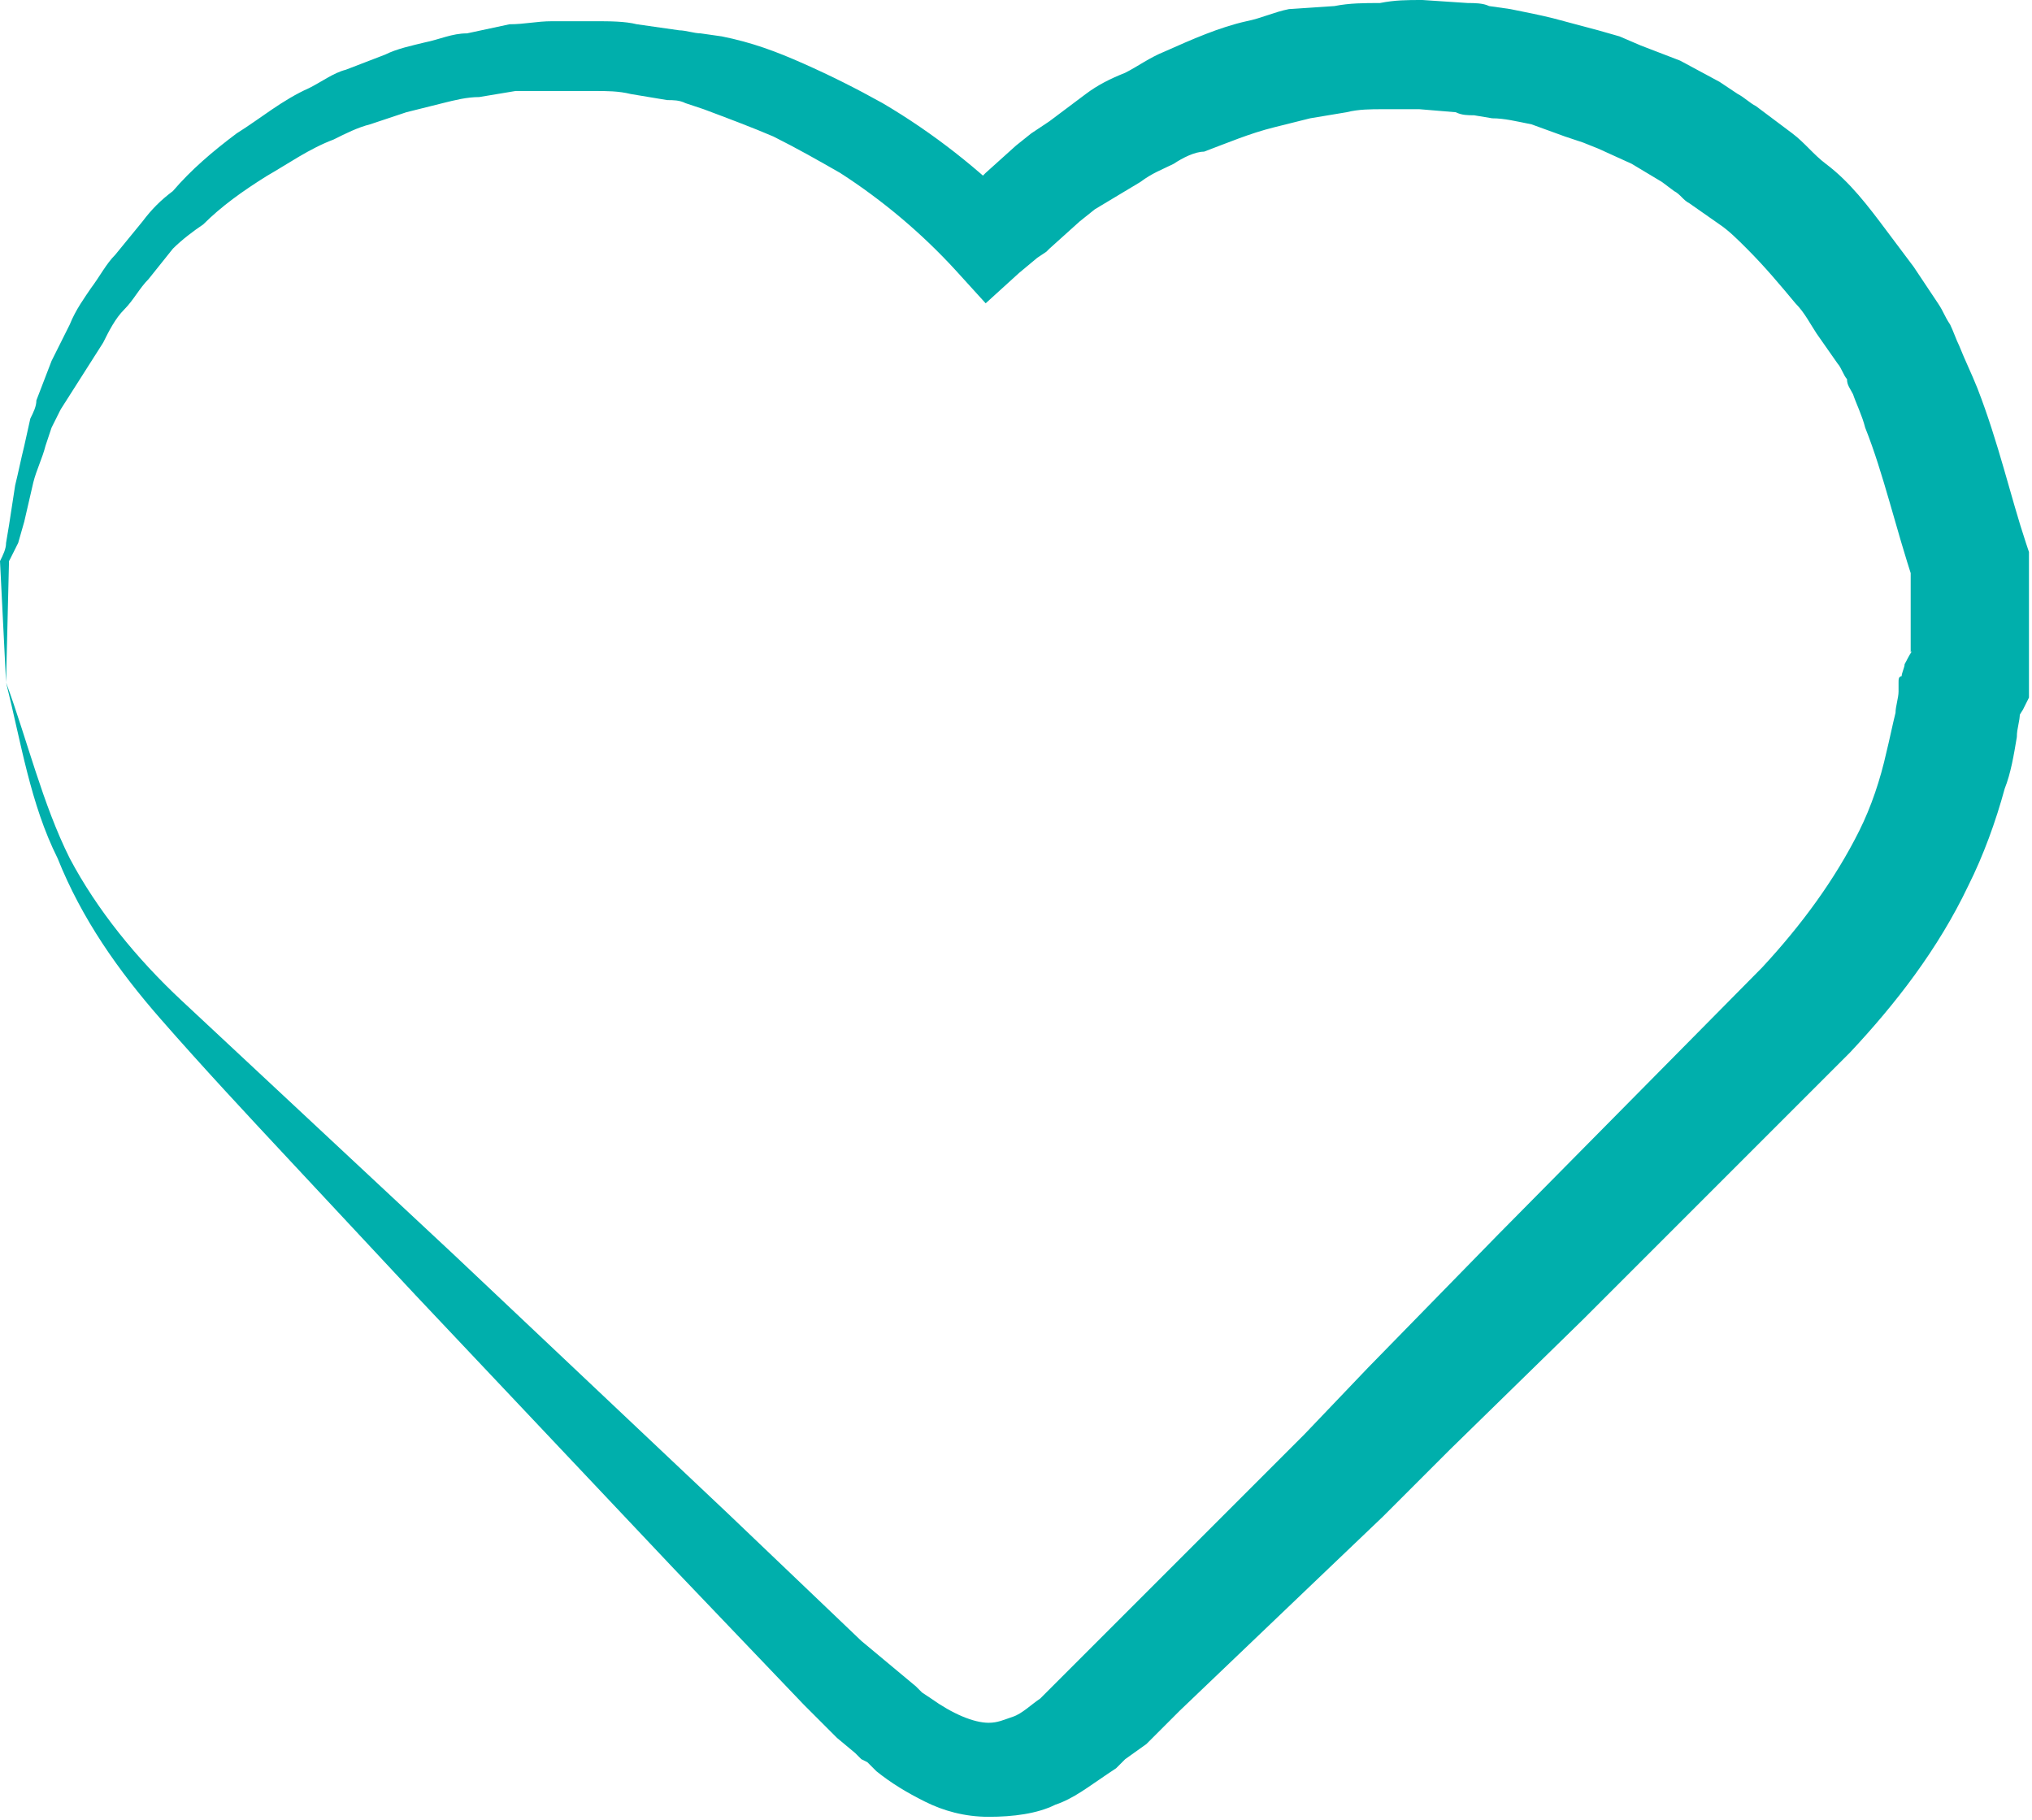
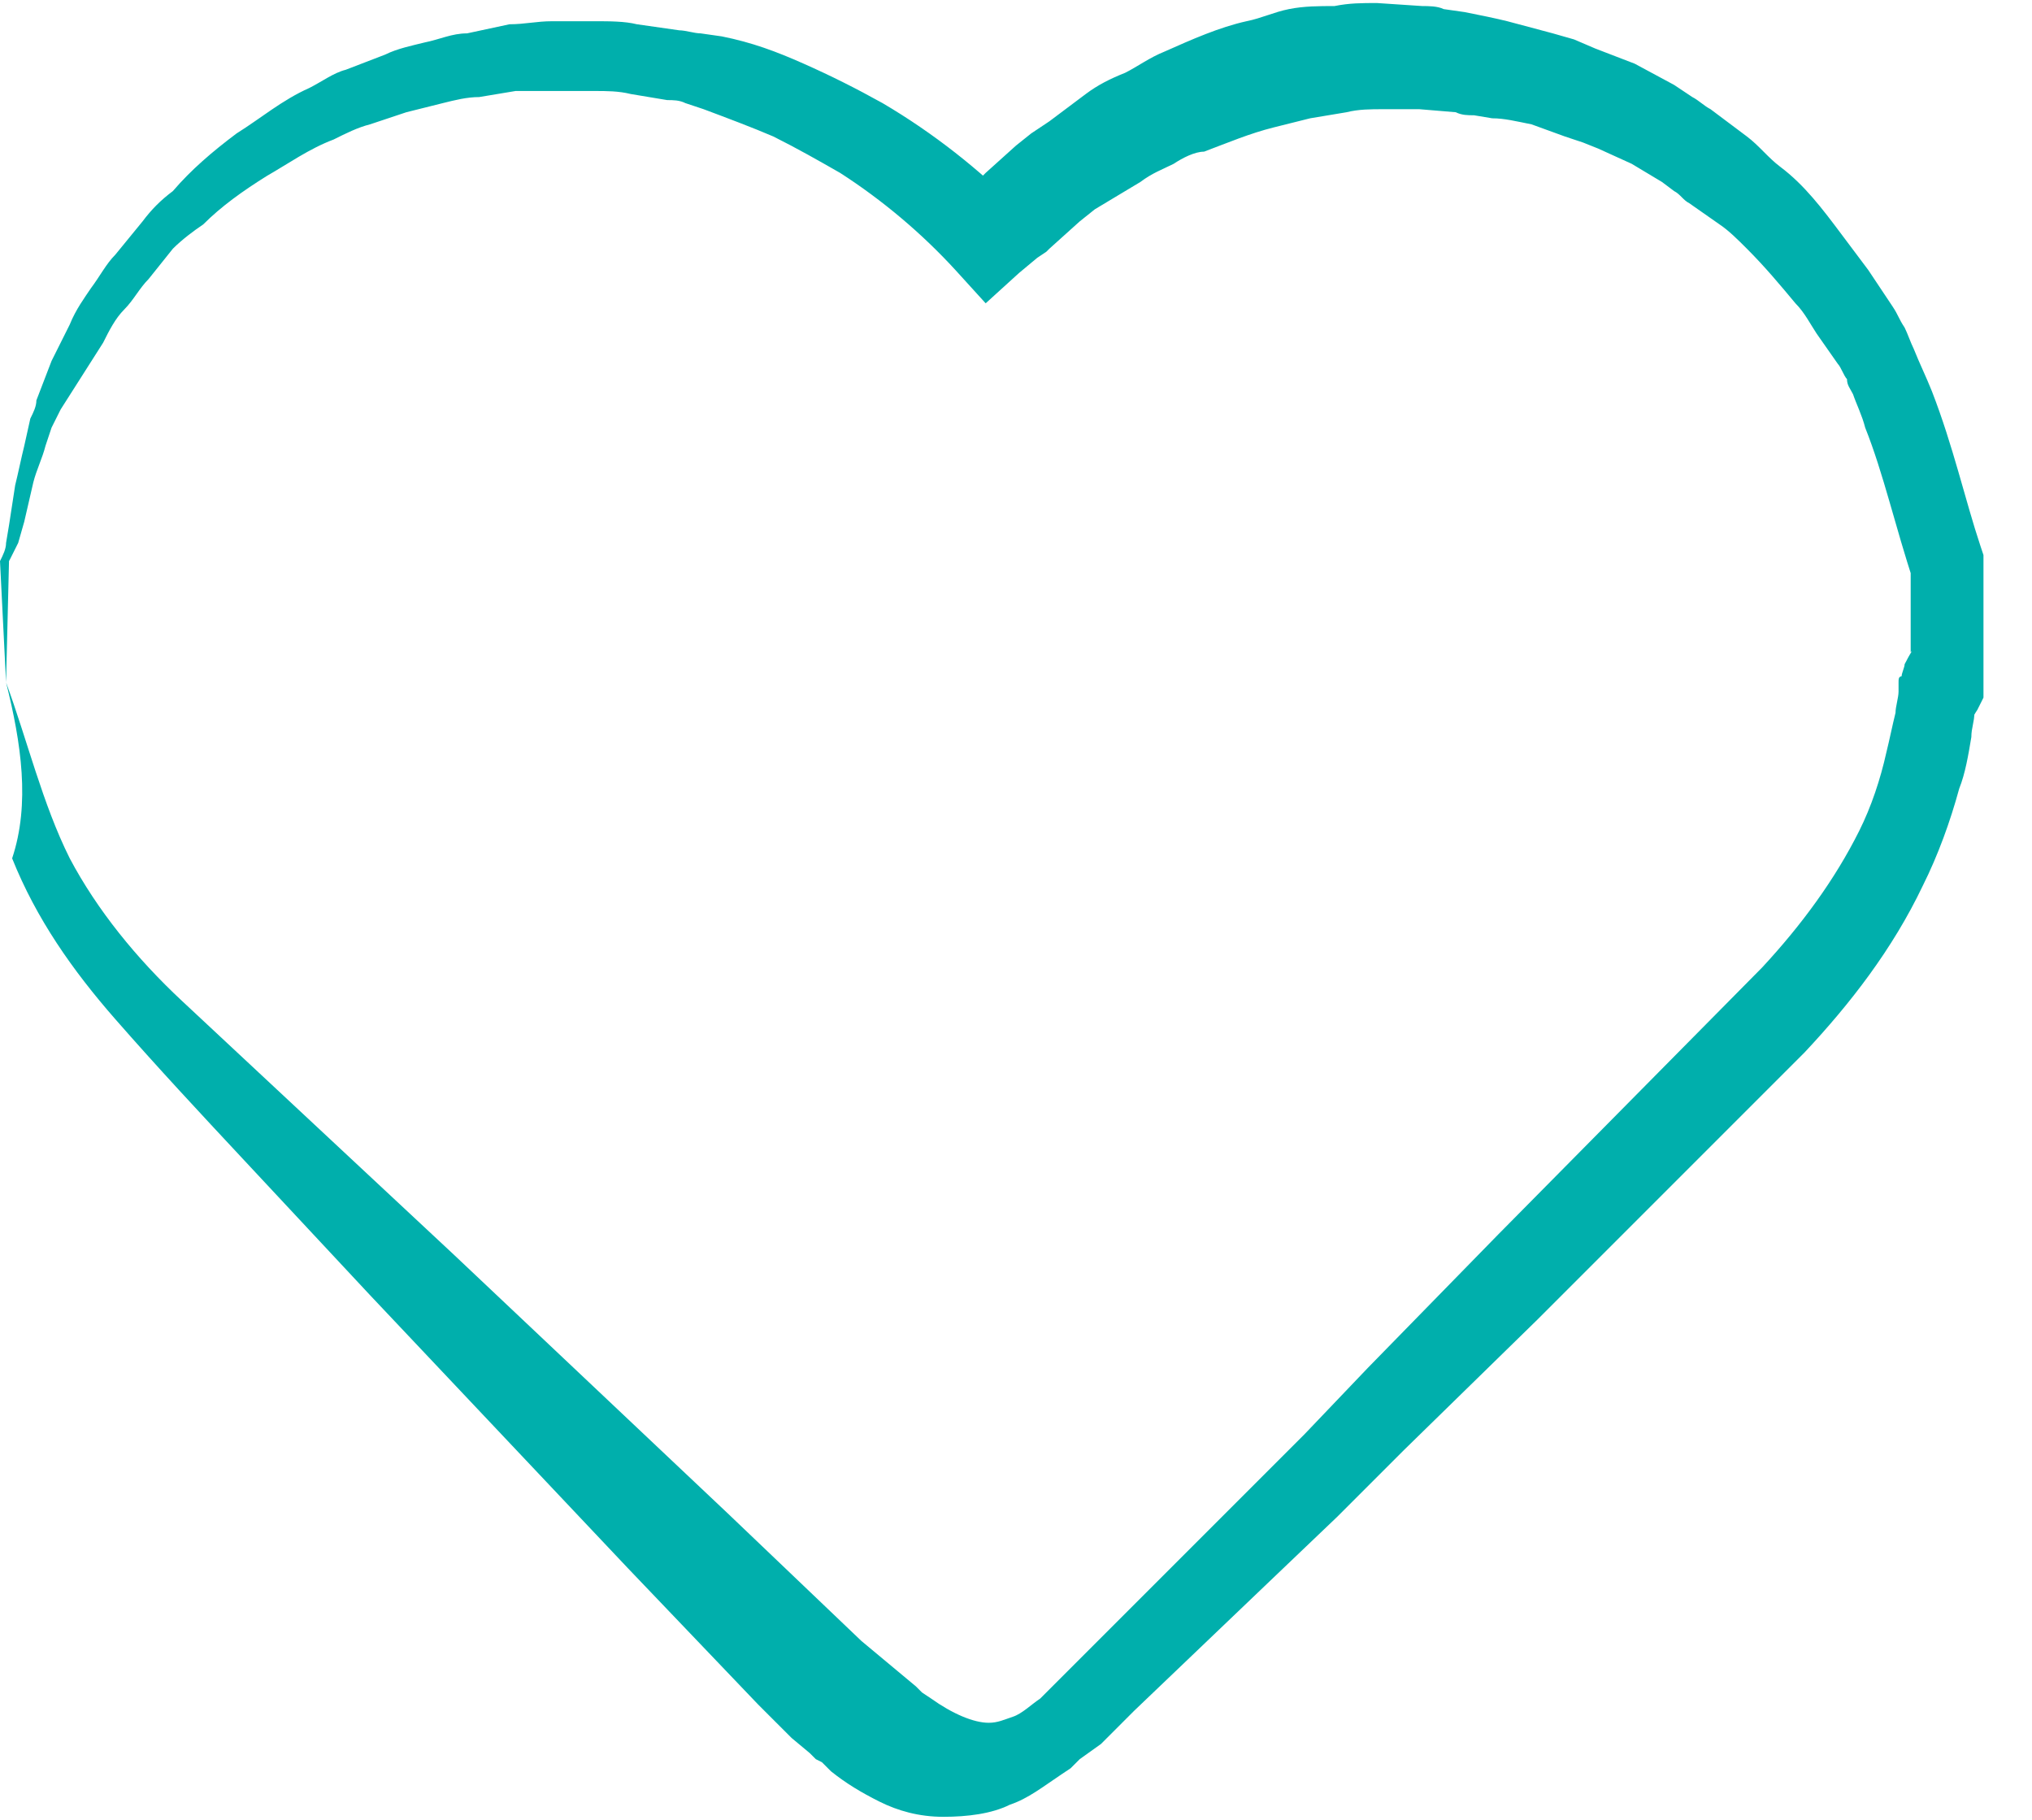
<svg xmlns="http://www.w3.org/2000/svg" width="67" height="60" viewBox="0 0 67 60">
  <style>.st0{fill:#00AFAC;}</style>
-   <path class="st0" d="M.2 22.5c.7 1.9 1.2 4 2.1 5.8C3.2 30 4.5 31.6 6 33l9 8.4 9 8.5 4.4 4.2 1.2 1 .6.5.1.1s.1.1 0 0l.1.1.3.2c.7.5 1.4.8 1.9.8.3 0 .5-.1.8-.2.3-.1.6-.4.9-.6l.3-.3.1-.1s-.1.1 0 0l.1-.1.5-.5 1.1-1.1 4.4-4.4 2.2-2.2 2.1-2.2 4.3-4.4 8.7-8.8c1.3-1.4 2.4-2.9 3.2-4.5.4-.8.7-1.7.9-2.6.1-.4.2-.9.3-1.3 0-.2.1-.5.1-.7V22.5c0-.1 0-.2.1-.2 0-.1.1-.3.1-.4.2-.4.3-.5.2-.4v1-4l.1.7c-.6-1.8-1-3.6-1.6-5.1-.1-.4-.3-.8-.4-1.1-.1-.2-.2-.3-.2-.5-.1-.1-.2-.4-.3-.5l-.7-1c-.2-.3-.4-.7-.7-1-.5-.6-1-1.2-1.6-1.8-.3-.3-.6-.6-.9-.8l-1-.7c-.2-.1-.3-.3-.5-.4l-.4-.3-1-.6-1.1-.5-.5-.2-.6-.2-1.1-.4c-.5-.1-.9-.2-1.3-.2l-.6-.1c-.2 0-.4 0-.6-.1l-1.2-.1h-1.2c-.4 0-.8 0-1.2.1l-1.2.2-1.2.3c-.8.2-1.5.5-2.3.8-.3 0-.7.2-1 .4-.4.2-.7.3-1.1.6l-1 .6-.5.3-.5.4-1 .9-.1.1-.1.1.1-.1-.3.2-.6.5-1.1 1-1-1.1c-1.1-1.2-2.4-2.3-3.8-3.2-.7-.4-1.4-.8-2.2-1.2-.7-.3-1.5-.6-2.3-.9l-.6-.2c-.2-.1-.4-.1-.6-.1l-1.2-.2C20.4 3 20 3 19.6 3H17l-1.2.2c-.4 0-.8.1-1.2.2l-1.2.3-1.2.4c-.4.1-.8.3-1.2.5-.8.3-1.5.8-2.2 1.2-.8.5-1.5 1-2.1 1.6-.3.2-.7.5-1 .8l-.8 1c-.3.3-.5.7-.8 1-.3.3-.5.7-.7 1.1l-.7 1.1-.7 1.1-.3.6-.2.6c-.1.4-.3.8-.4 1.2l-.3 1.3-.2.7-.3.6v-.1l-.1 4.1zm0 0l-.2-4c.1-.2.2-.4.2-.6l.1-.6.2-1.3c.1-.4.2-.9.3-1.3l.2-.9c.1-.2.2-.4.2-.6l.5-1.3.6-1.2c.2-.5.5-.9.7-1.2.3-.4.5-.8.8-1.1l.9-1.1c.3-.4.6-.7 1-1C6.3 5.6 7 5 7.8 4.4c.8-.5 1.5-1.1 2.4-1.5.4-.2.8-.5 1.2-.6l1.3-.5c.4-.2.9-.3 1.3-.4.5-.1.9-.3 1.4-.3l1.4-.3c.5 0 .9-.1 1.4-.1h1.4c.5 0 1 0 1.4.1l1.4.2c.2 0 .5.1.7.1l.7.1c1 .2 1.8.5 2.7.9.9.4 1.7.8 2.6 1.3 1.7 1 3.2 2.2 4.5 3.5l-2.1-.1.5-.5.2-.3.3-.3 1-.9.5-.4.6-.4 1.2-.9c.4-.3.8-.5 1.3-.7.4-.2.8-.5 1.3-.7.9-.4 1.8-.8 2.7-1 .5-.1.9-.3 1.4-.4L44 .2c.5-.1 1-.1 1.5-.1.5-.1.9-.1 1.4-.1l1.5.1c.2 0 .5 0 .7.1l.7.1c.5.1 1 .2 1.4.3l1.5.4.7.2.7.3 1.3.5 1.3.7.6.4c.2.1.4.3.6.4l1.2.9c.4.3.7.7 1.1 1 .8.6 1.4 1.4 2 2.2l.9 1.2.8 1.2c.2.3.2.4.4.7.1.2.2.5.3.7.2.5.4.9.6 1.4.7 1.8 1.1 3.6 1.6 5.1l.1.3V23l-.2.4c-.2.3-.2.4-.2.3 0 0 0-.1.1-.2v-.2s0-.1 0 0v.2c0 .3-.1.5-.1.8-.1.6-.2 1.2-.4 1.7-.3 1.1-.7 2.2-1.2 3.2-1 2.1-2.4 3.9-3.9 5.5l-8.8 8.8-4.4 4.3-1.1 1.1-1.1 1.1-2.2 2.1-4.5 4.3-1.1 1.1-.7.5-.1.1-.1.1-.1.1-.3.2c-.6.4-1.1.8-1.7 1-.6.3-1.4.4-2.2.4-.8 0-1.5-.2-2.1-.5-.6-.3-1.1-.6-1.6-1l-.3-.3-.2-.1-.2-.2-.6-.5-1.1-1.1-4.3-4.5-8.5-9-4.2-4.5c-1.4-1.5-2.8-3-4.2-4.6-1.4-1.6-2.6-3.3-3.4-5.3C1 26.5.7 24.5.2 22.5" />
+   <path class="st0" d="M.2 22.5c.7 1.9 1.2 4 2.1 5.8C3.2 30 4.5 31.6 6 33l9 8.4 9 8.5 4.4 4.2 1.2 1 .6.5.1.1s.1.1 0 0l.1.1.3.2c.7.5 1.4.8 1.9.8.3 0 .5-.1.8-.2.3-.1.6-.4.9-.6l.3-.3.1-.1s-.1.1 0 0l.1-.1.5-.5 1.1-1.1 4.4-4.4 2.2-2.2 2.1-2.2 4.3-4.4 8.7-8.8c1.3-1.4 2.4-2.9 3.2-4.5.4-.8.7-1.7.9-2.6.1-.4.2-.9.3-1.3 0-.2.1-.5.1-.7V22.5c0-.1 0-.2.1-.2 0-.1.1-.3.1-.4.2-.4.3-.5.2-.4v1-4l.1.7c-.6-1.8-1-3.6-1.6-5.1-.1-.4-.3-.8-.4-1.1-.1-.2-.2-.3-.2-.5-.1-.1-.2-.4-.3-.5l-.7-1c-.2-.3-.4-.7-.7-1-.5-.6-1-1.2-1.6-1.8-.3-.3-.6-.6-.9-.8l-1-.7c-.2-.1-.3-.3-.5-.4l-.4-.3-1-.6-1.1-.5-.5-.2-.6-.2-1.1-.4c-.5-.1-.9-.2-1.3-.2l-.6-.1c-.2 0-.4 0-.6-.1l-1.2-.1h-1.2c-.4 0-.8 0-1.2.1l-1.2.2-1.2.3c-.8.2-1.5.5-2.3.8-.3 0-.7.2-1 .4-.4.2-.7.3-1.1.6l-1 .6-.5.3-.5.4-1 .9-.1.1-.1.1.1-.1-.3.2-.6.5-1.1 1-1-1.1c-1.1-1.2-2.4-2.3-3.8-3.2-.7-.4-1.4-.8-2.2-1.2-.7-.3-1.5-.6-2.3-.9l-.6-.2c-.2-.1-.4-.1-.6-.1l-1.2-.2C20.4 3 20 3 19.6 3H17l-1.2.2c-.4 0-.8.1-1.2.2l-1.2.3-1.2.4c-.4.1-.8.3-1.2.5-.8.3-1.5.8-2.2 1.2-.8.5-1.5 1-2.1 1.6-.3.2-.7.5-1 .8l-.8 1c-.3.3-.5.7-.8 1-.3.3-.5.7-.7 1.1l-.7 1.1-.7 1.1-.3.6-.2.6c-.1.4-.3.8-.4 1.2l-.3 1.3-.2.7-.3.6v-.1l-.1 4.1zm0 0l-.2-4c.1-.2.2-.4.2-.6l.1-.6.2-1.3c.1-.4.2-.9.3-1.3l.2-.9c.1-.2.2-.4.2-.6l.5-1.3.6-1.2c.2-.5.5-.9.7-1.2.3-.4.5-.8.8-1.1l.9-1.1c.3-.4.6-.7 1-1C6.3 5.6 7 5 7.8 4.4c.8-.5 1.5-1.1 2.4-1.5.4-.2.8-.5 1.2-.6l1.3-.5c.4-.2.9-.3 1.3-.4.5-.1.9-.3 1.4-.3l1.4-.3c.5 0 .9-.1 1.4-.1h1.4c.5 0 1 0 1.4.1l1.4.2c.2 0 .5.1.7.1l.7.1c1 .2 1.8.5 2.7.9.9.4 1.7.8 2.6 1.3 1.7 1 3.2 2.2 4.5 3.5l-2.1-.1.5-.5.2-.3.3-.3 1-.9.5-.4.6-.4 1.2-.9c.4-.3.8-.5 1.3-.7.4-.2.8-.5 1.3-.7.9-.4 1.8-.8 2.7-1 .5-.1.9-.3 1.4-.4c.5-.1 1-.1 1.5-.1.5-.1.9-.1 1.4-.1l1.5.1c.2 0 .5 0 .7.1l.7.1c.5.1 1 .2 1.4.3l1.5.4.7.2.7.3 1.3.5 1.3.7.6.4c.2.1.4.3.6.4l1.2.9c.4.3.7.7 1.1 1 .8.6 1.4 1.4 2 2.2l.9 1.2.8 1.2c.2.3.2.4.4.7.1.2.2.5.3.7.2.5.4.9.6 1.4.7 1.8 1.1 3.6 1.6 5.1l.1.3V23l-.2.4c-.2.3-.2.4-.2.3 0 0 0-.1.1-.2v-.2s0-.1 0 0v.2c0 .3-.1.5-.1.8-.1.6-.2 1.2-.4 1.7-.3 1.1-.7 2.2-1.2 3.2-1 2.1-2.4 3.9-3.9 5.5l-8.8 8.8-4.4 4.3-1.1 1.1-1.1 1.1-2.2 2.1-4.5 4.3-1.1 1.1-.7.5-.1.1-.1.1-.1.1-.3.2c-.6.4-1.1.8-1.7 1-.6.3-1.4.4-2.2.4-.8 0-1.5-.2-2.1-.5-.6-.3-1.1-.6-1.6-1l-.3-.3-.2-.1-.2-.2-.6-.5-1.1-1.1-4.3-4.5-8.5-9-4.2-4.5c-1.4-1.5-2.8-3-4.2-4.6-1.4-1.6-2.6-3.3-3.4-5.3C1 26.5.7 24.5.2 22.5" />
</svg>